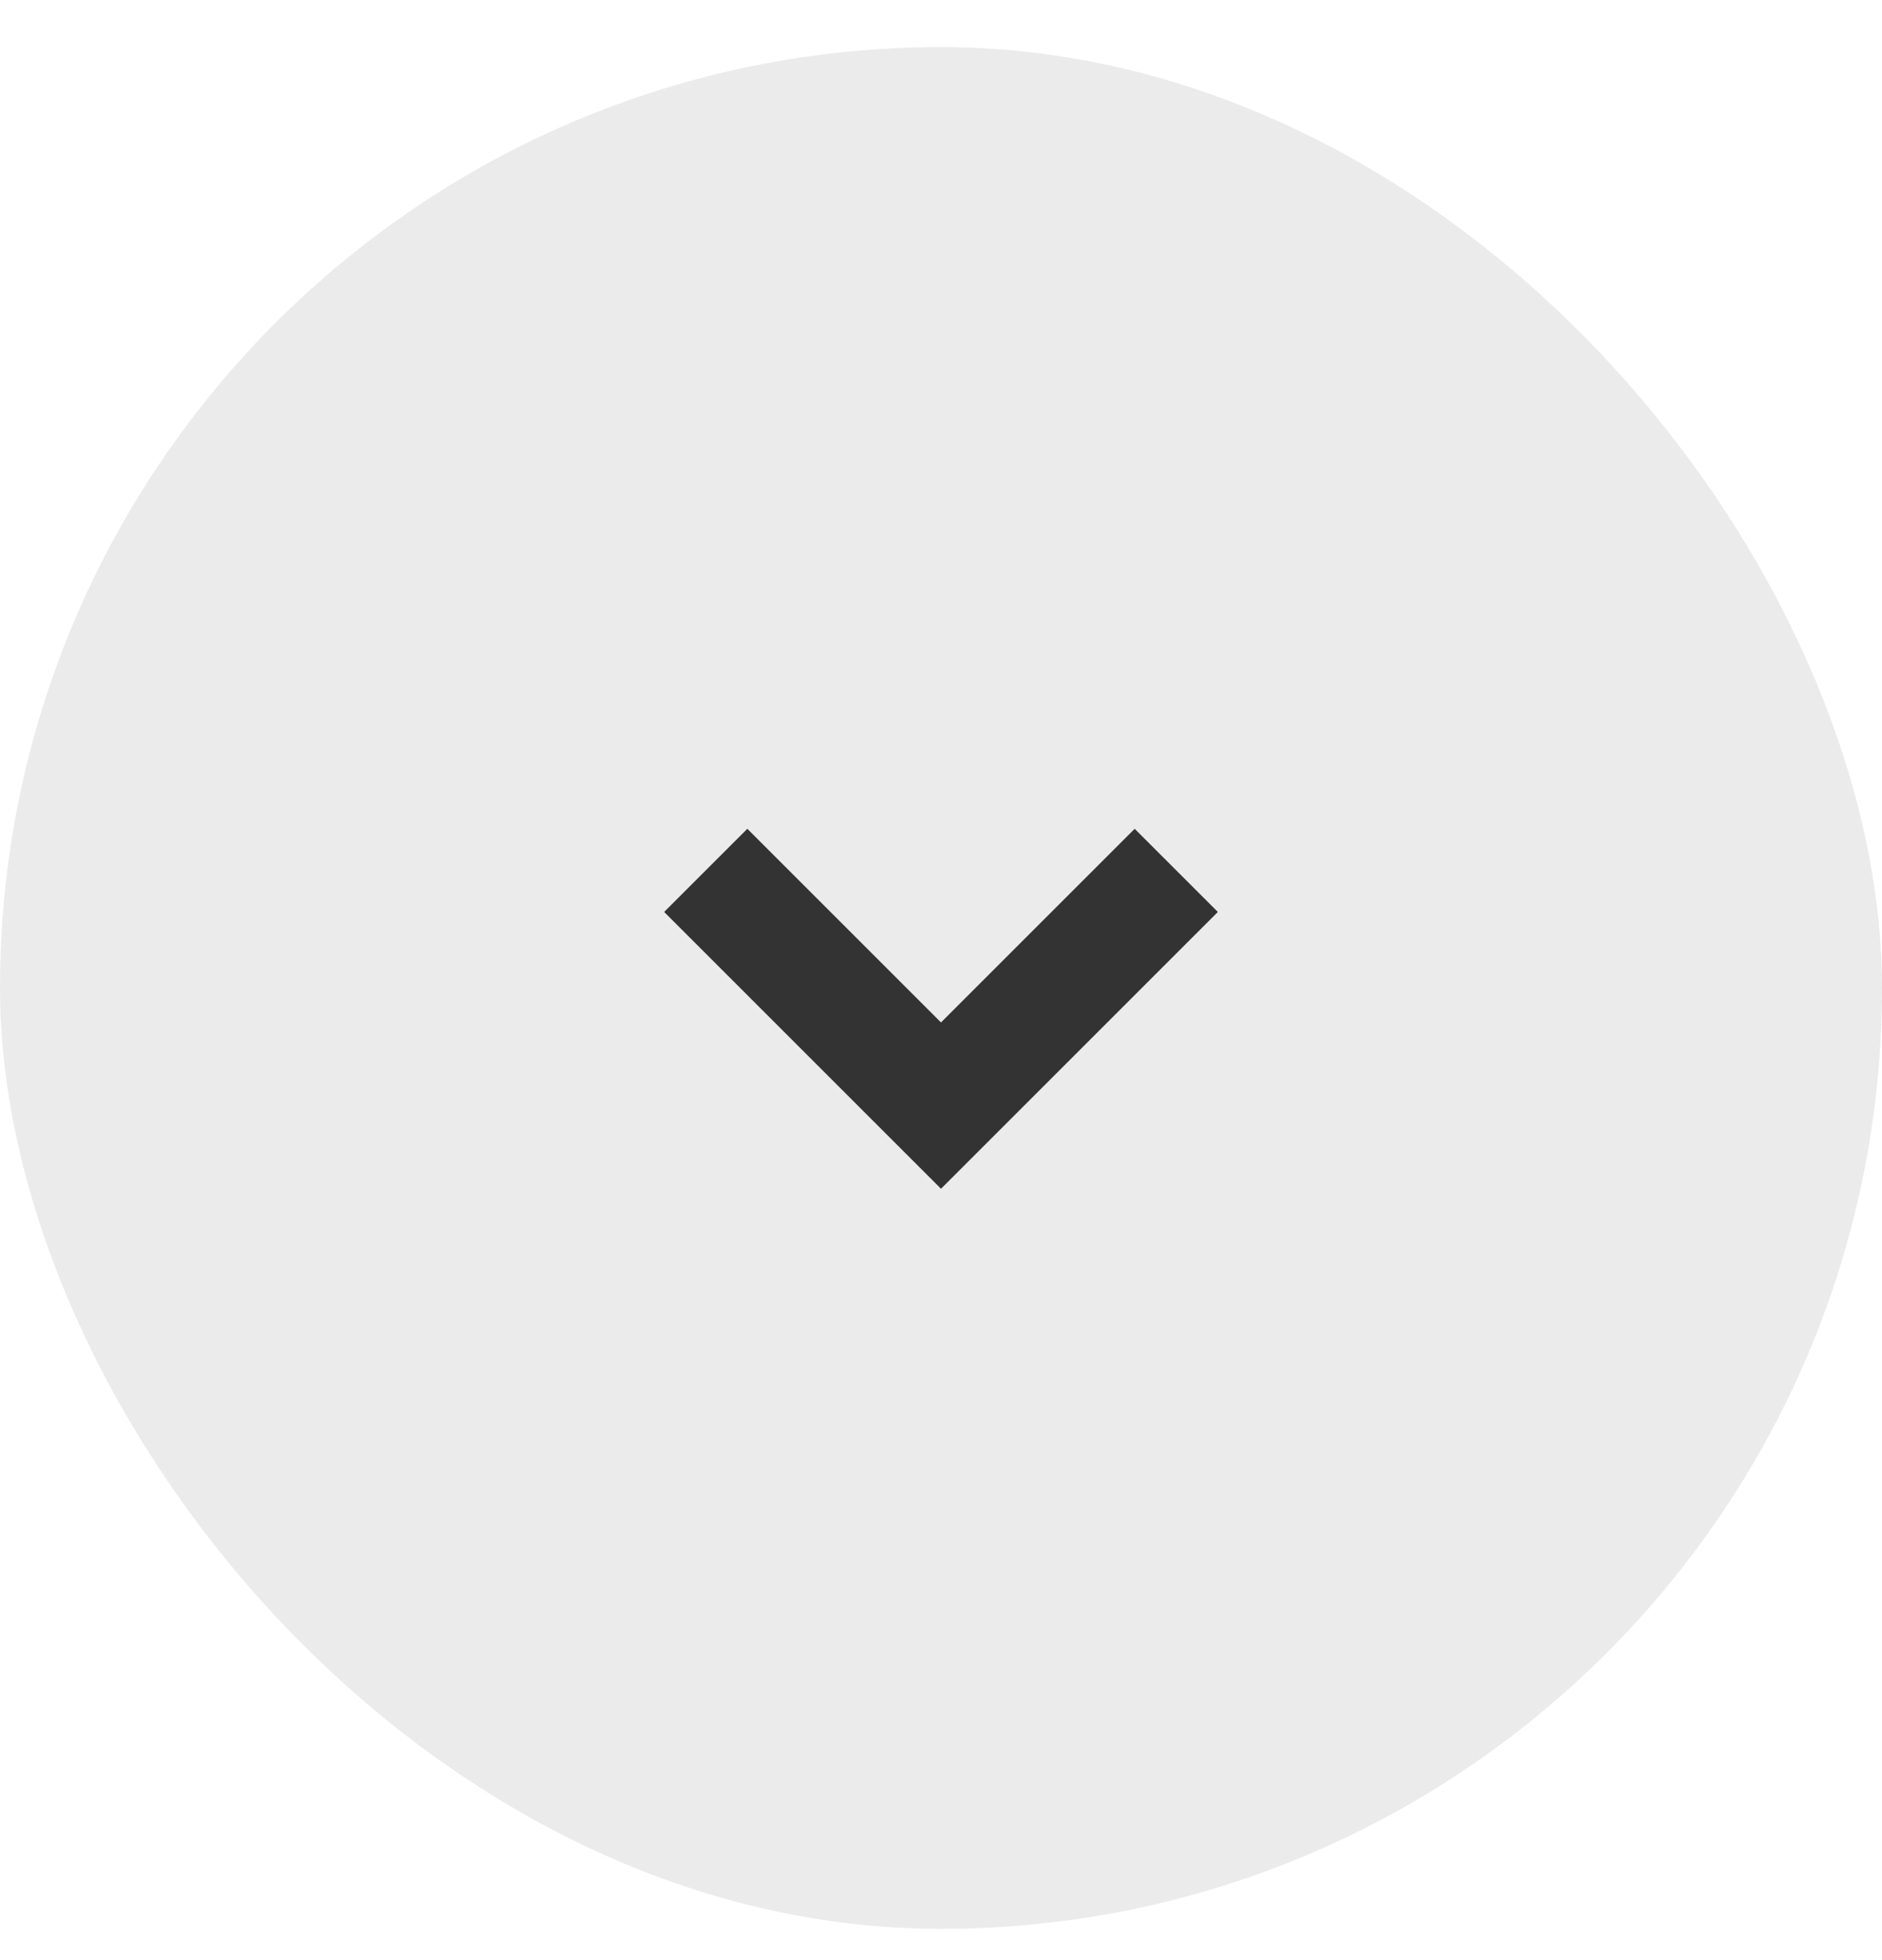
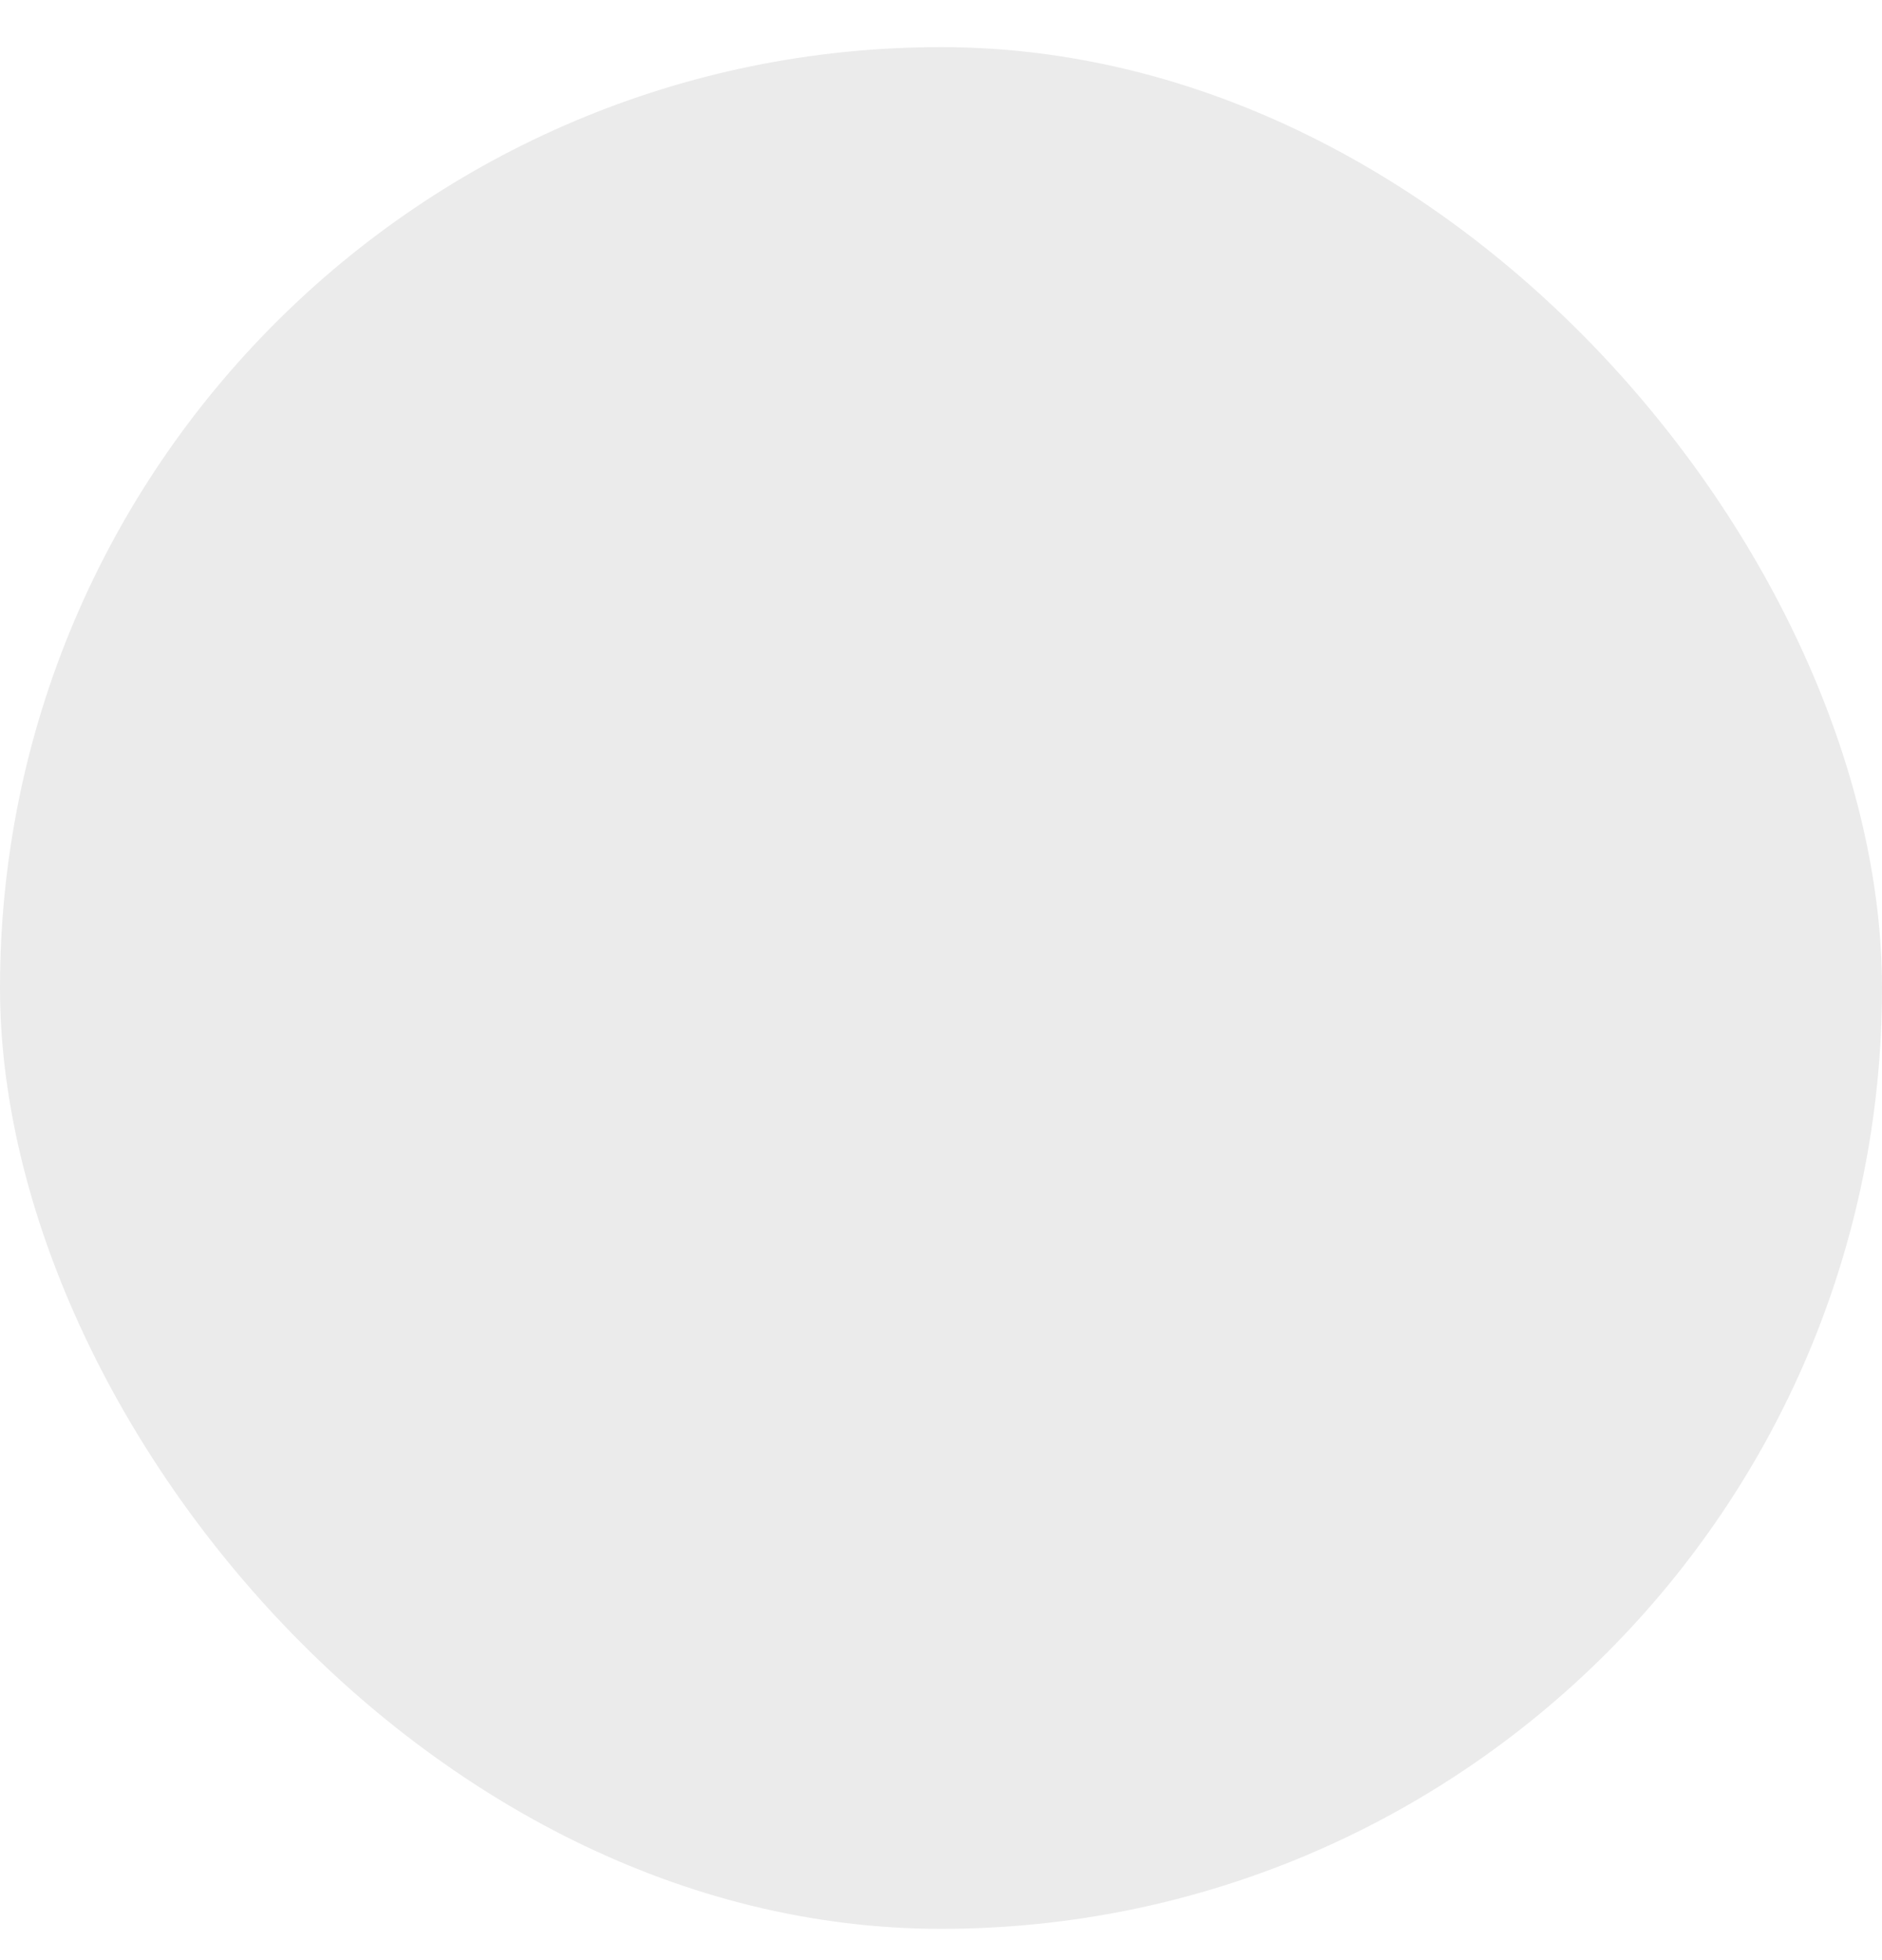
<svg xmlns="http://www.w3.org/2000/svg" width="24" height="25" viewBox="0 0 24 25" fill="none">
  <rect y="0.601" width="24" height="24" rx="12" fill="#333333" fill-opacity="0.1" />
  <g clip-path="url(#clip0_651_210)">
-     <path d="M9 11.101L12 14.101L15 11.101" stroke="#333333" stroke-width="1.5" />
+     <path d="M9 11.101L15 11.101" stroke="#333333" stroke-width="1.5" />
  </g>
  <defs>
    <clipPath id="clip0_651_210">
-       <rect width="8" height="6" fill="white" transform="translate(8 9.601)" />
-     </clipPath>
+       </clipPath>
  </defs>
</svg>